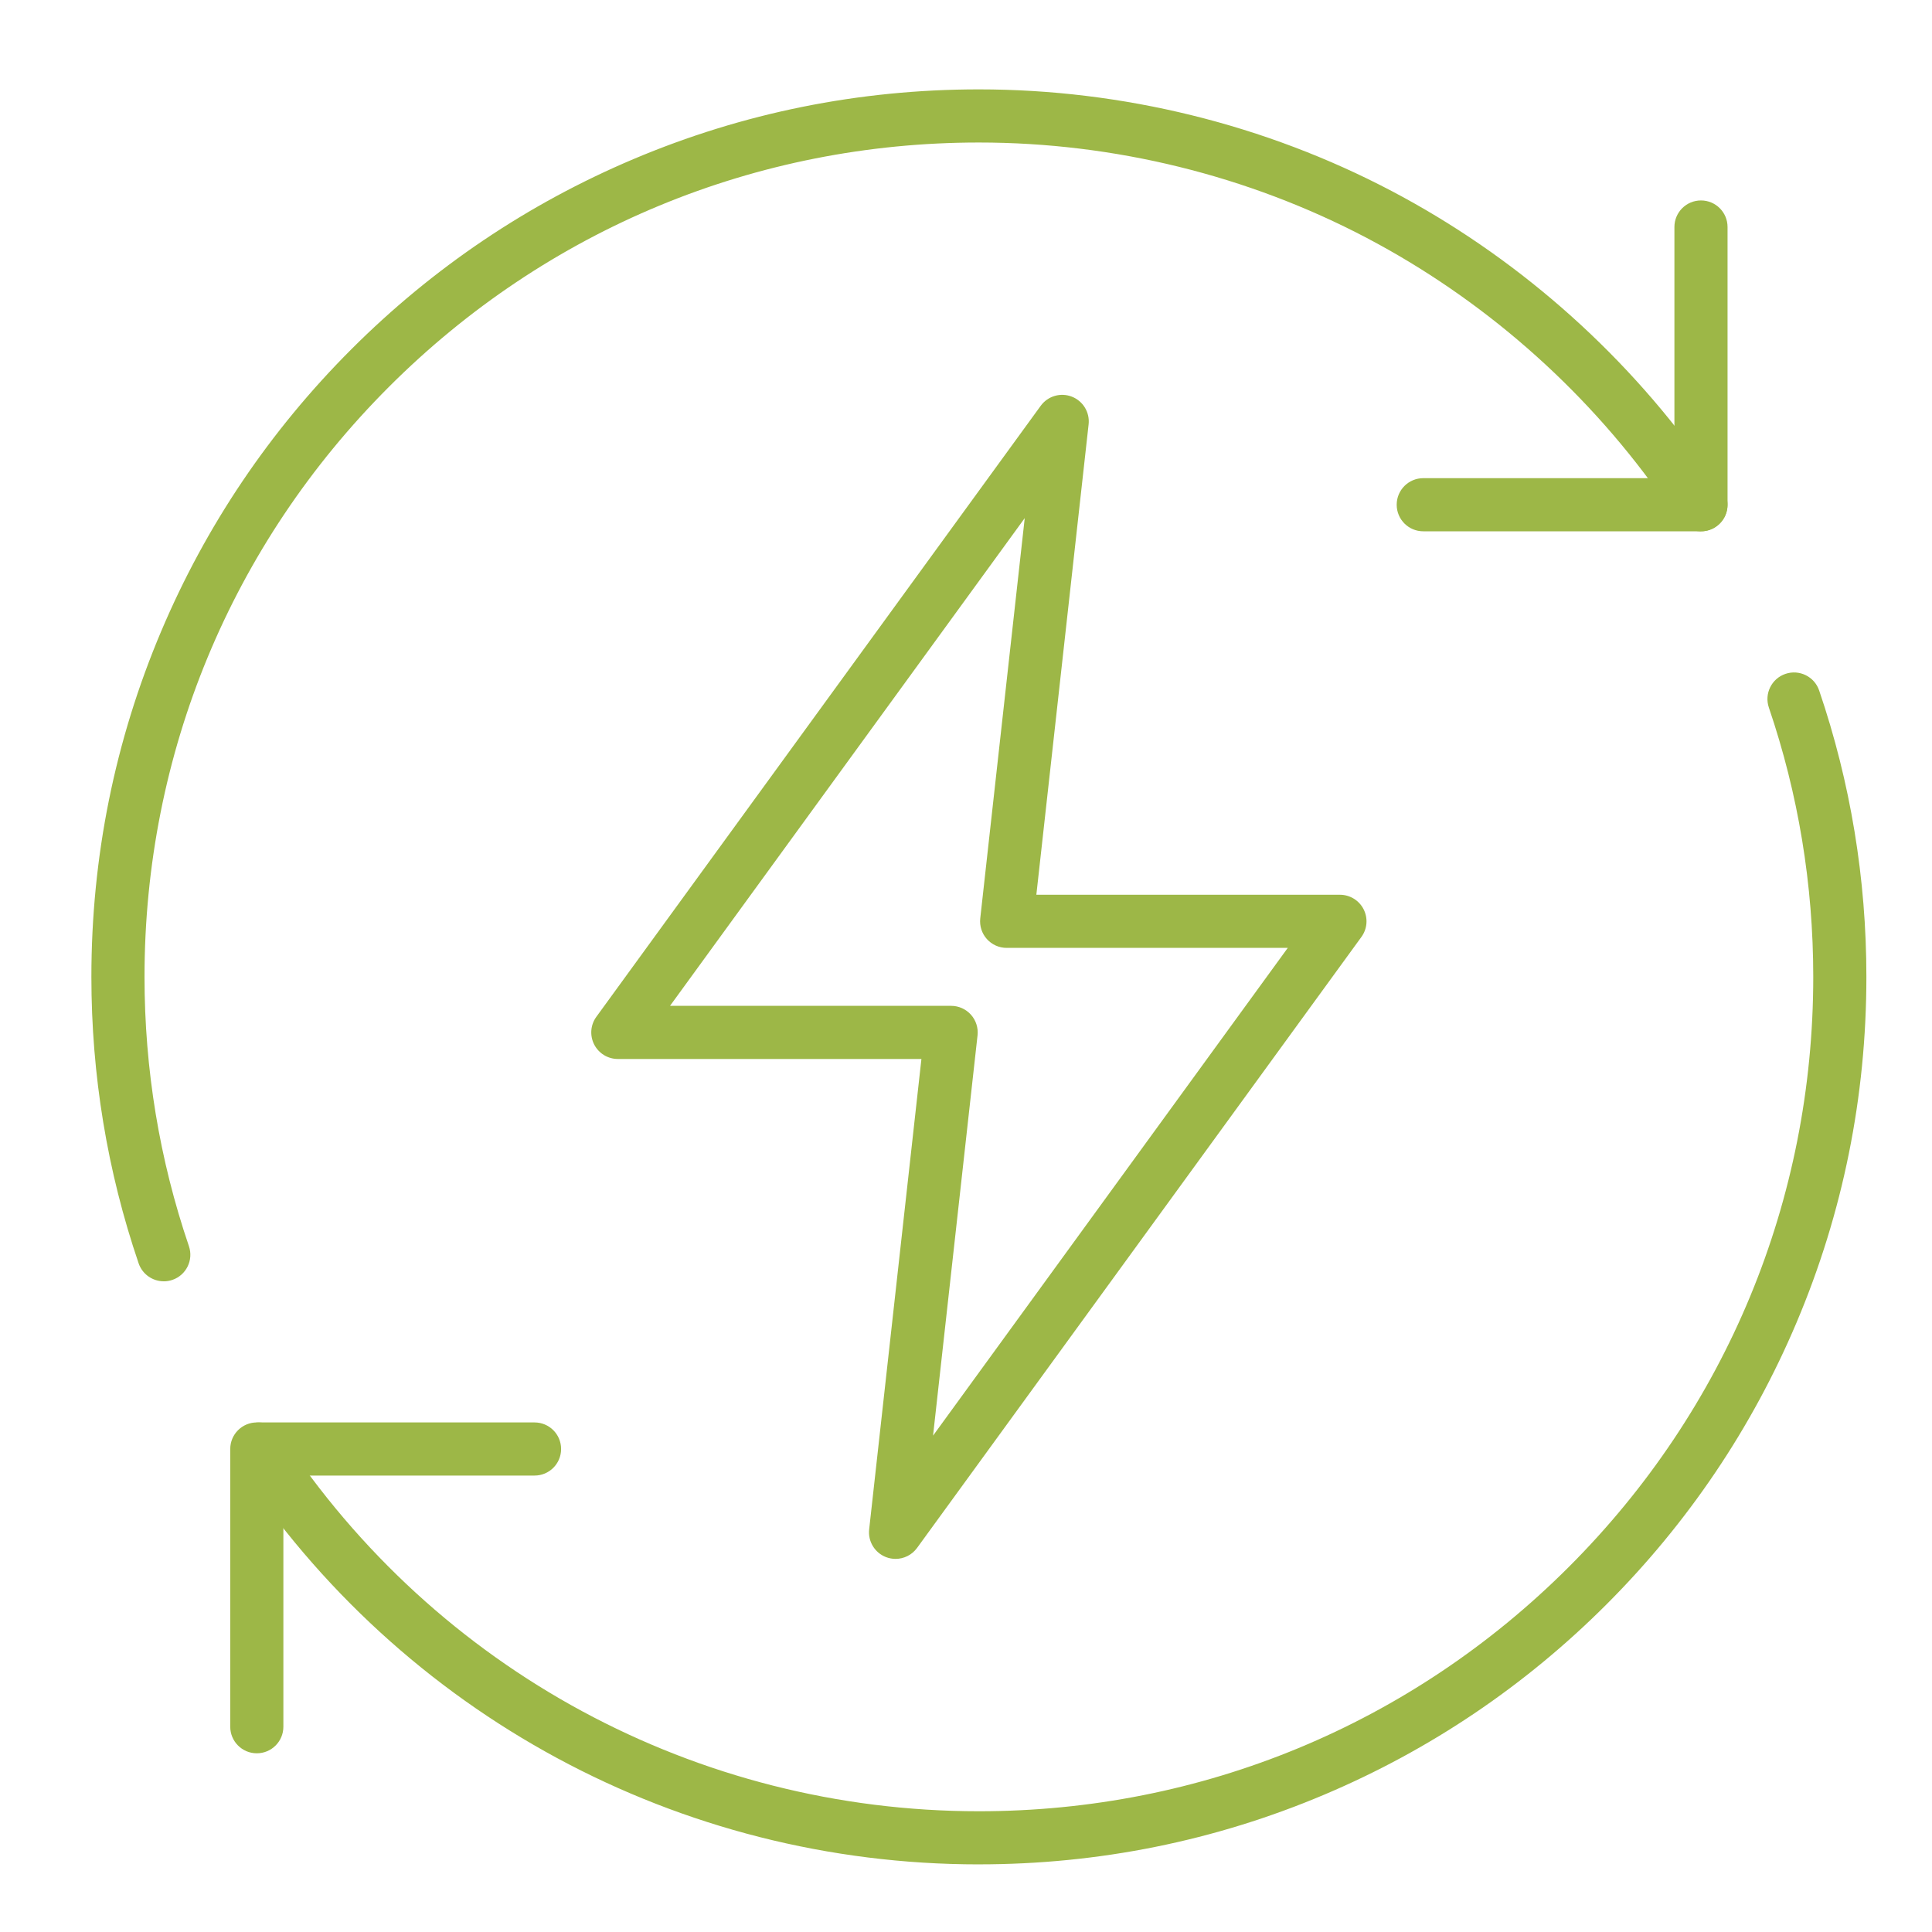
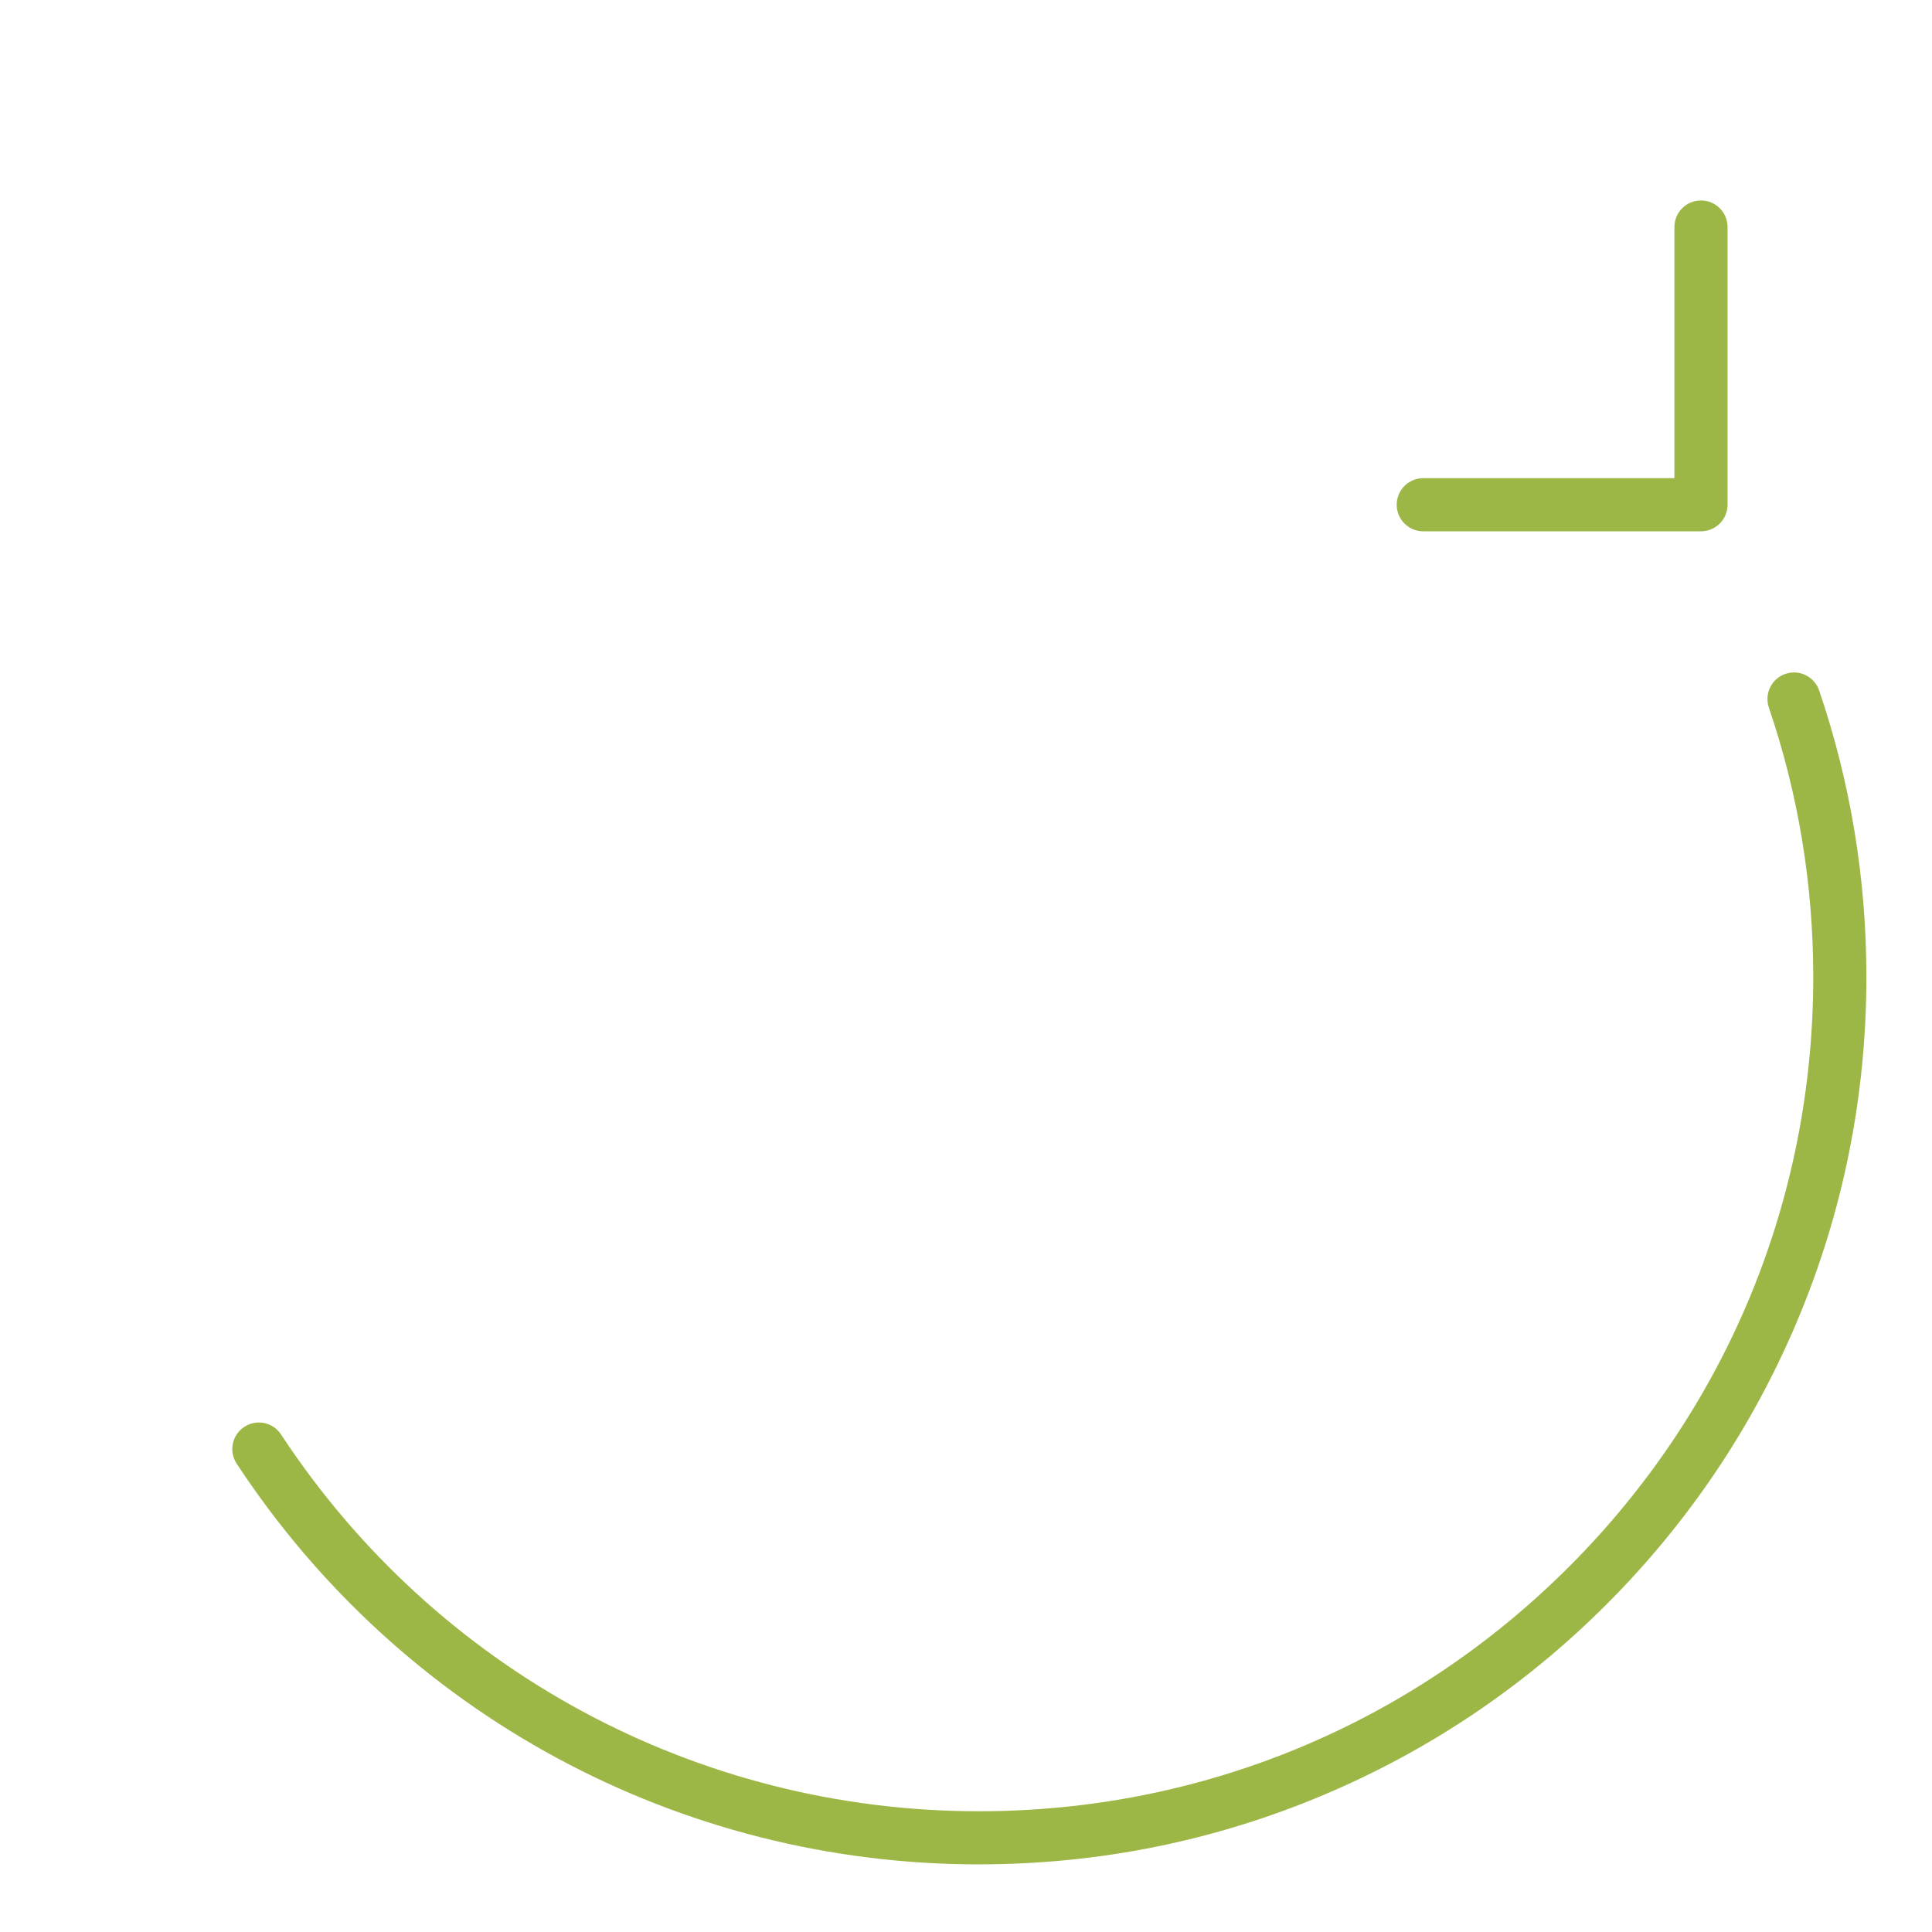
<svg xmlns="http://www.w3.org/2000/svg" id="Layer_1" data-name="Layer 1" viewBox="0 0 800 800">
  <defs>
    <style>
      .cls-1 {
        fill: #9db747;
      }
    </style>
  </defs>
  <g id="recharge">
-     <path class="cls-1" d="M370.83,645.5c-1.33,0-2.68-.24-3.97-.74-4.65-1.8-7.51-6.51-6.96-11.47l21.64-194.79h-125.71c-4.14,0-7.92-2.32-9.8-6.01-1.88-3.69-1.53-8.12.91-11.46l184-253c2.94-4.04,8.22-5.59,12.87-3.79,4.65,1.8,7.51,6.51,6.96,11.47l-21.64,194.79h125.71c4.14,0,7.92,2.32,9.8,6.01,1.88,3.69,1.53,8.12-.91,11.46l-184,253c-2.12,2.91-5.46,4.53-8.9,4.53ZM277.44,416.5h116.4c3.13,0,6.11,1.33,8.2,3.66,2.09,2.33,3.08,5.44,2.74,8.55l-18.42,165.75,146.88-201.96h-116.4c-3.13,0-6.11-1.33-8.2-3.66-2.09-2.33-3.08-5.44-2.74-8.55l18.42-165.75-146.88,201.96Z" />
    <g>
      <path class="cls-1" d="M704.34,220h-115c-6.08,0-11-4.92-11-11s4.92-11,11-11h104v-104c0-6.08,4.92-11,11-11s11,4.92,11,11v115c0,6.08-4.92,11-11,11Z" />
-       <path class="cls-1" d="M106.34,726c-6.08,0-11-4.92-11-11v-115c0-6.08,4.92-11,11-11h115c6.08,0,11,4.92,11,11s-4.92,11-11,11h-104v104c0,6.08-4.92,11-11,11Z" />
      <path class="cls-1" d="M405.34,772c-124.17,0-239.06-62.03-307.34-165.93-3.34-5.08-1.93-11.9,3.15-15.23,5.08-3.34,11.9-1.93,15.23,3.15,64.2,97.69,172.22,156.01,288.95,156.01,92.29,0,179.05-35.94,244.31-101.19,65.26-65.26,101.19-152.02,101.19-244.31,0-38.19-6.19-75.7-18.38-111.5-1.96-5.75,1.11-12,6.86-13.96,5.75-1.96,12,1.11,13.96,6.86,12.98,38.09,19.56,78,19.56,118.6,0,49.61-9.72,97.74-28.88,143.05-18.51,43.76-45.01,83.06-78.75,116.81-33.75,33.75-73.05,60.24-116.81,78.75-45.31,19.17-93.44,28.88-143.05,28.88Z" />
-       <path class="cls-1" d="M67.81,530.56c-4.58,0-8.85-2.88-10.41-7.45-12.98-38.09-19.56-78-19.56-118.61,0-49.61,9.72-97.74,28.88-143.05,18.51-43.76,45.01-83.06,78.75-116.81,33.75-33.75,73.05-60.24,116.81-78.75,45.31-19.17,93.44-28.88,143.05-28.88,59.49,0,118.59,14.55,170.89,42.07,50.58,26.61,94.91,65.3,128.23,111.88l8.65,11.41c3.67,4.84,2.72,11.74-2.12,15.41-4.84,3.67-11.74,2.72-15.41-2.12l-8.74-11.53c-.06-.08-.12-.17-.18-.25-31.34-43.86-73.07-80.28-120.66-105.33-49.16-25.87-104.71-39.54-160.65-39.54-92.29,0-179.05,35.94-244.3,101.19-65.26,65.26-101.2,152.02-101.2,244.31,0,38.19,6.19,75.71,18.39,111.51,1.96,5.75-1.11,12-6.86,13.96-1.18.4-2.37.59-3.55.59Z" />
    </g>
  </g>
</svg>